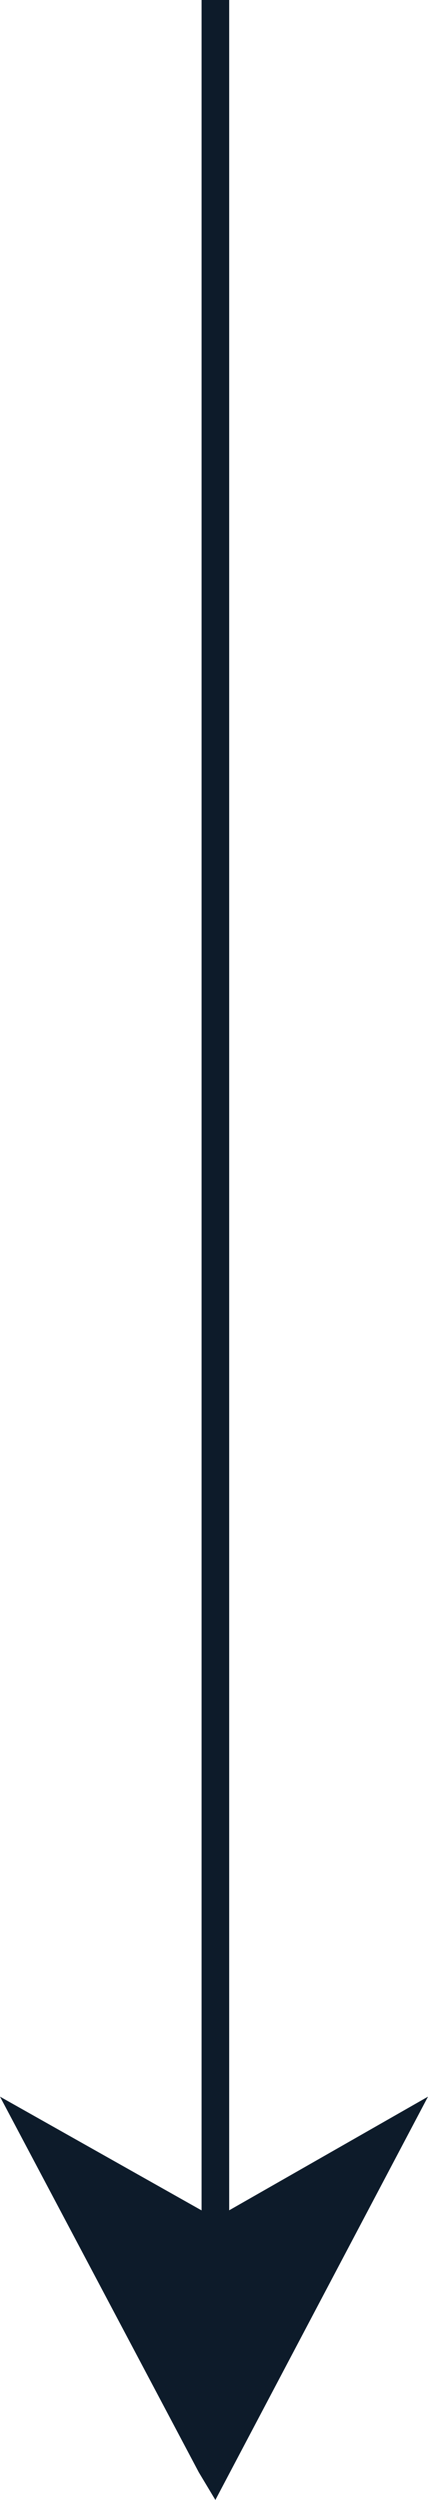
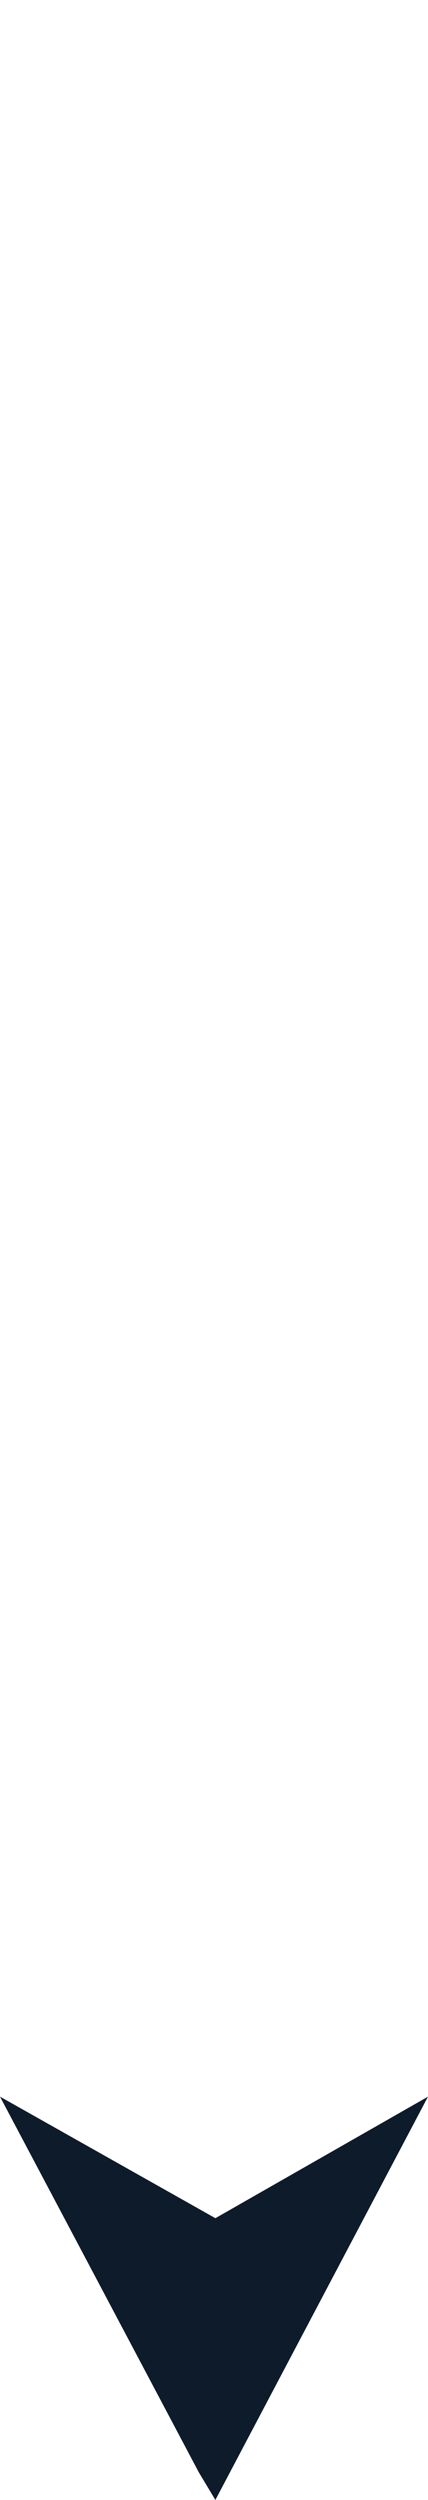
<svg xmlns="http://www.w3.org/2000/svg" enable-background="new 0 0 15.5 90.5" viewBox="0 0 15.5 90.5">
  <g fill="#0d1b2a">
-     <path d="m7.3 0h1v80.9h-1z" />
    <path d="m7.8 80.3-7.8-4.4 7.2 13.6.6 1 7.7-14.6z" />
  </g>
</svg>